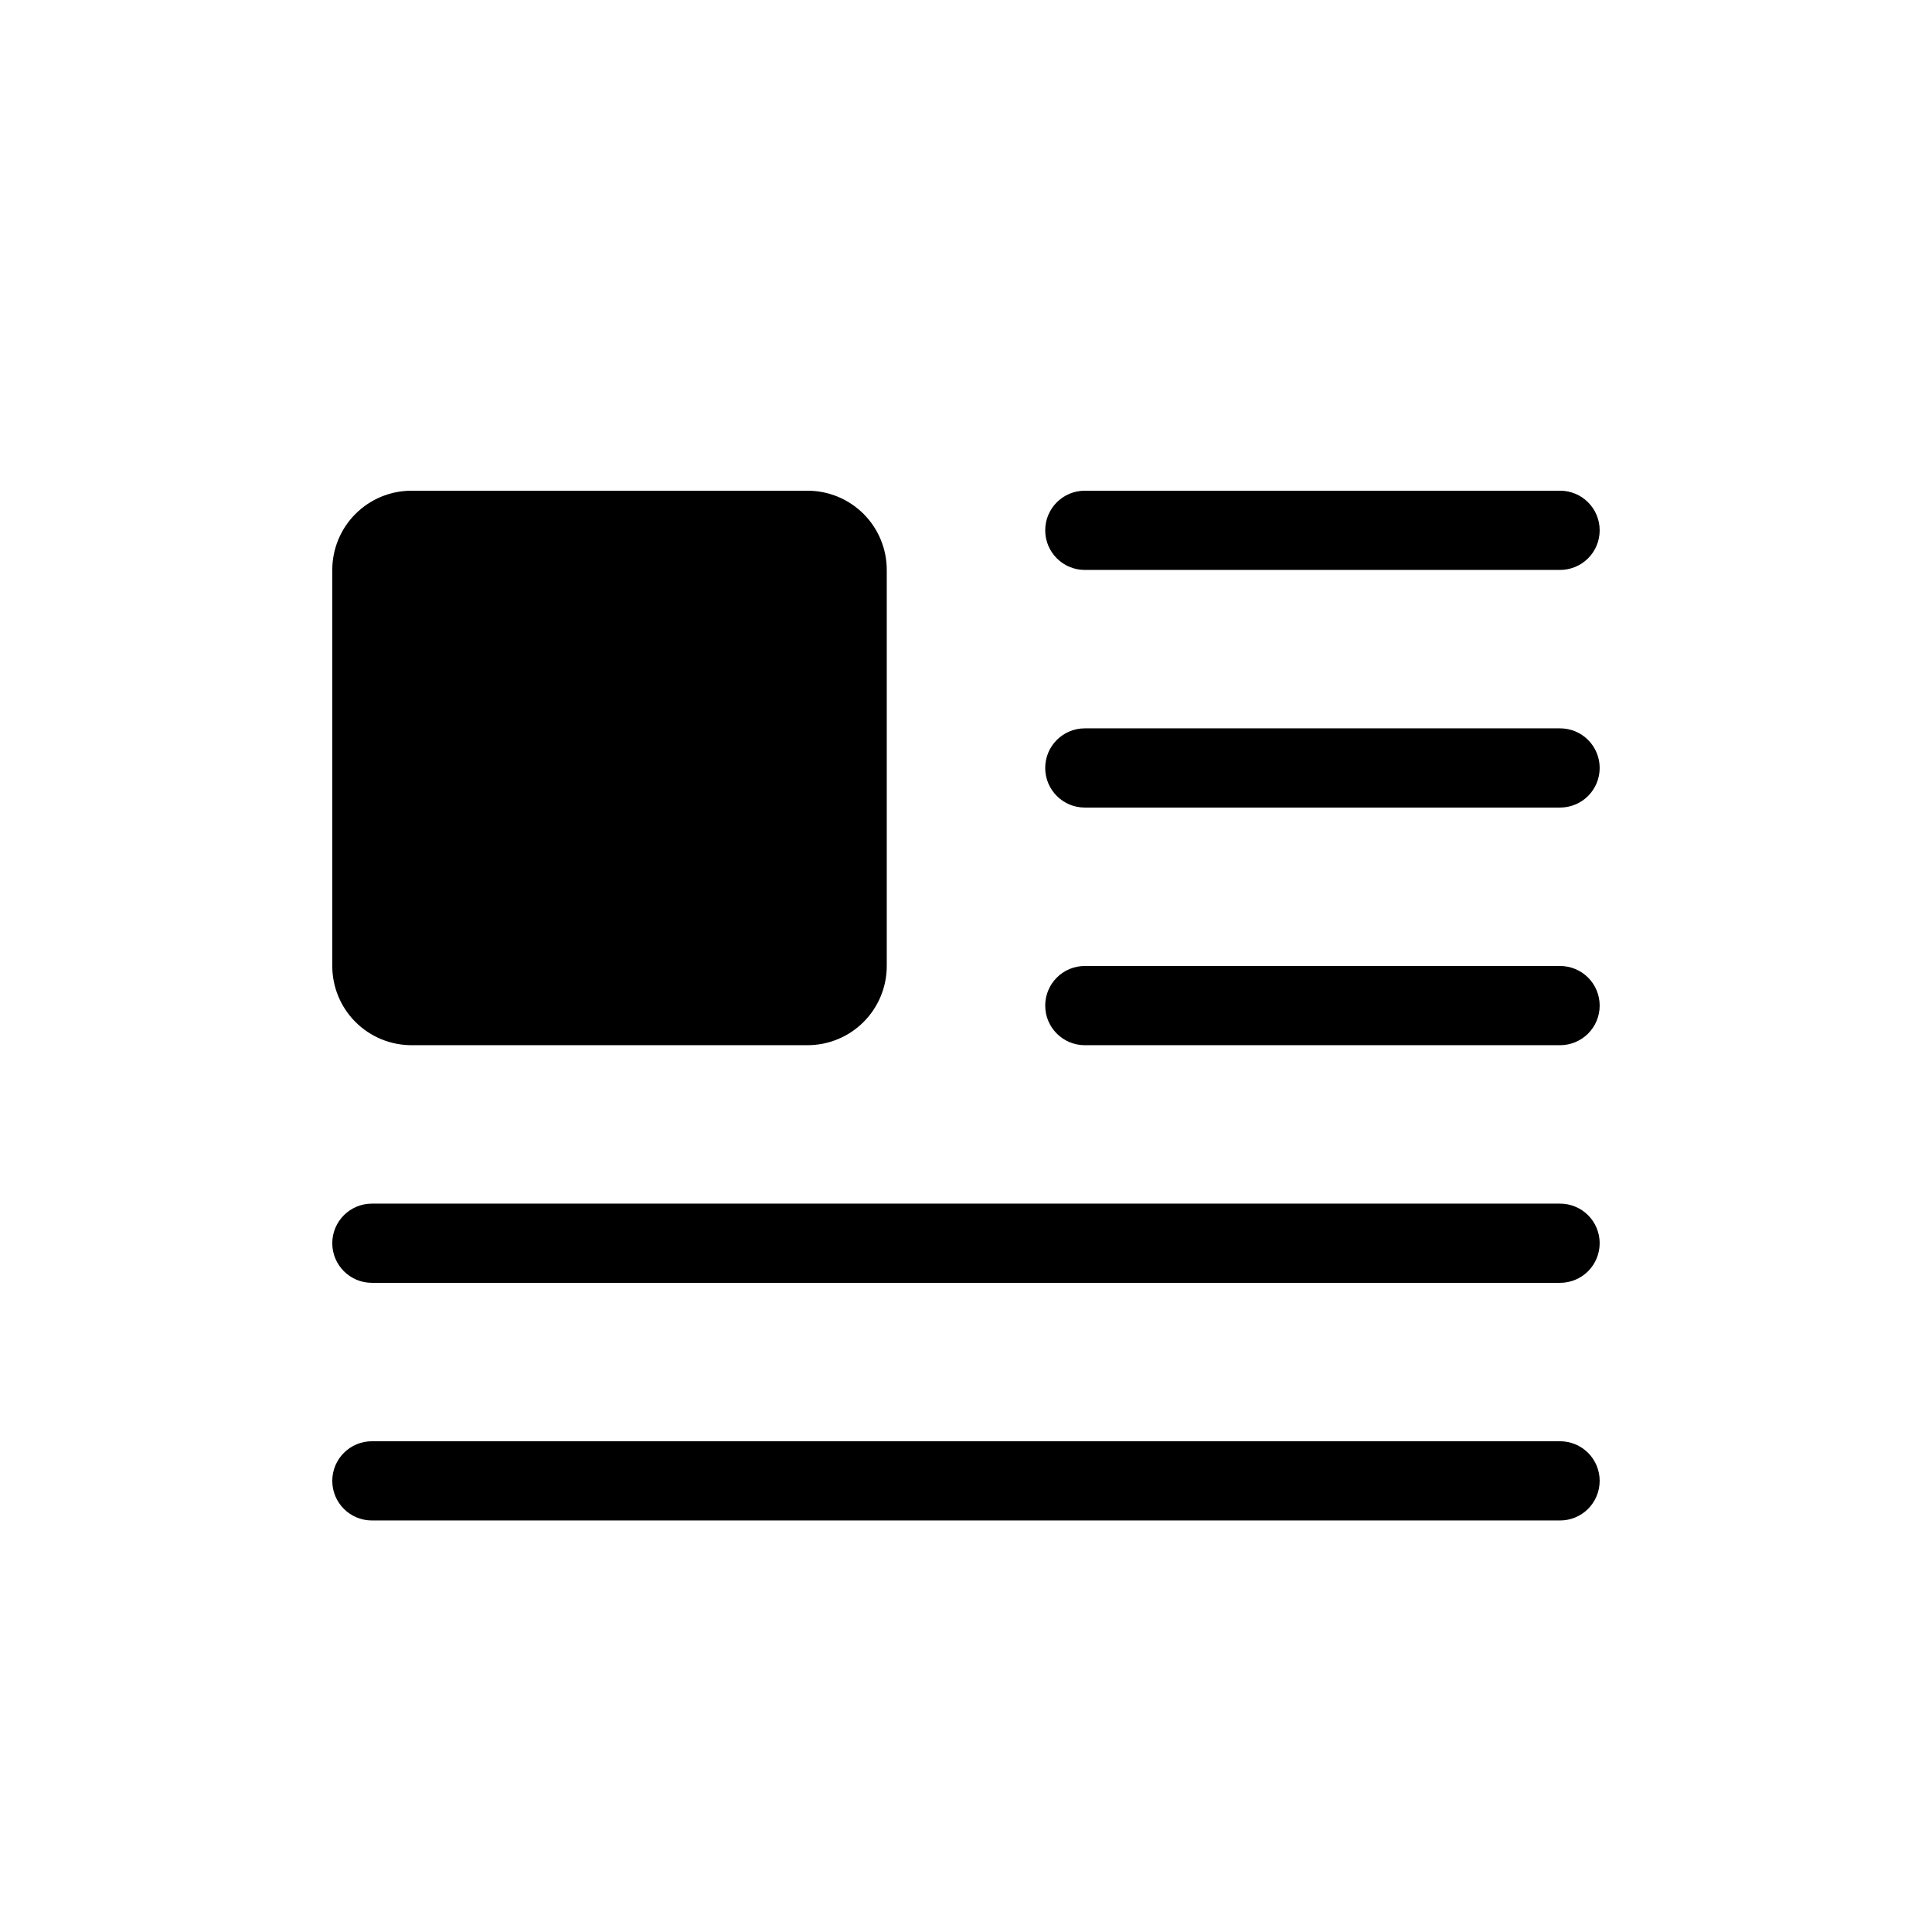
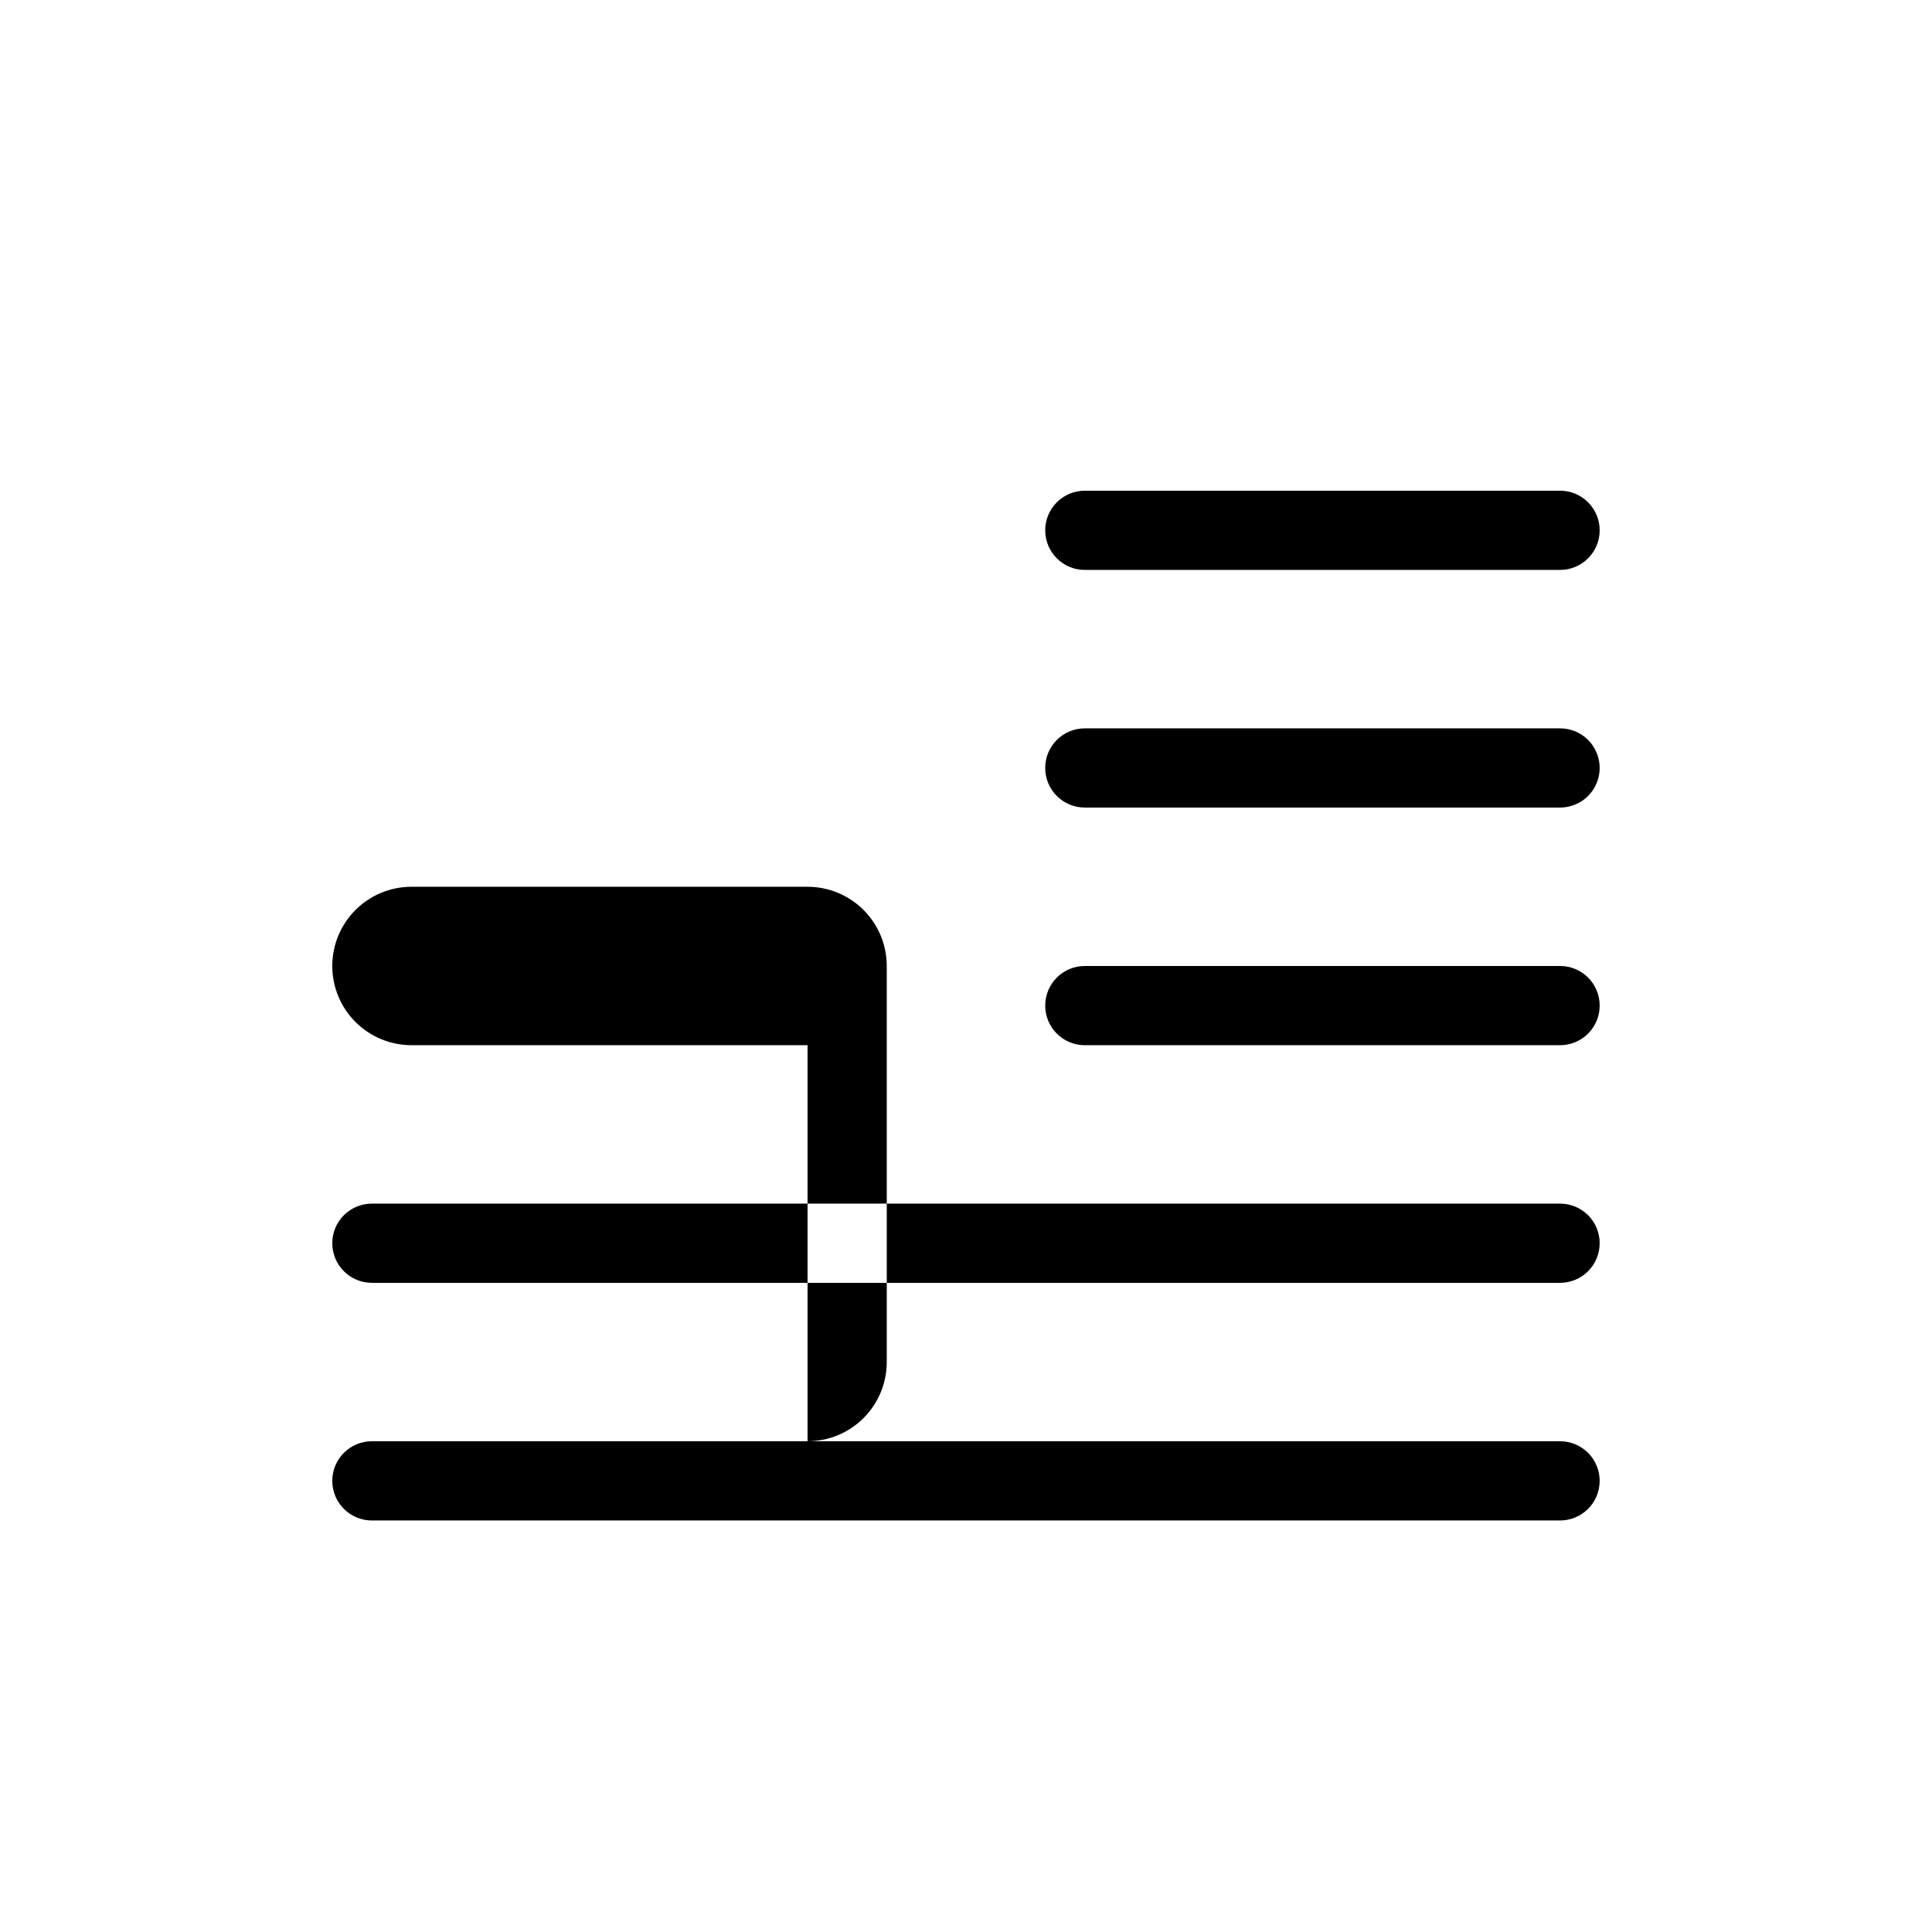
<svg xmlns="http://www.w3.org/2000/svg" fill="#000000" width="800px" height="800px" version="1.1" viewBox="144 144 512 512">
-   <path d="m567.93 284.54c0.004-2.785-1.102-5.457-3.07-7.426s-4.641-3.074-7.426-3.07h-125.95 0.004c-5.797 0-10.496 4.699-10.496 10.496s4.699 10.496 10.496 10.496h125.95-0.004c2.785 0 5.457-1.105 7.426-3.074s3.074-4.637 3.07-7.422zm0 62.977c0.004-2.785-1.102-5.457-3.07-7.426s-4.641-3.074-7.426-3.07h-125.95 0.004c-5.797 0-10.496 4.699-10.496 10.496s4.699 10.496 10.496 10.496h125.95-0.004c2.785 0 5.457-1.105 7.426-3.074s3.074-4.641 3.07-7.422zm0 62.977c0.004-2.785-1.102-5.457-3.07-7.426s-4.641-3.074-7.426-3.07h-125.95 0.004c-5.797 0-10.496 4.699-10.496 10.496s4.699 10.496 10.496 10.496h125.95-0.004c2.785 0 5.457-1.105 7.426-3.074s3.074-4.641 3.07-7.422zm0 62.977c0.004-2.785-1.102-5.457-3.07-7.426s-4.641-3.074-7.426-3.07h-314.88c-5.797 0-10.496 4.699-10.496 10.496 0 5.793 4.699 10.492 10.496 10.492h314.88-0.004c2.785 0.004 5.457-1.102 7.426-3.07s3.074-4.641 3.07-7.422zm0 62.977v-0.004c0.004-2.781-1.102-5.453-3.07-7.422s-4.641-3.074-7.426-3.074h-314.88c-5.797 0-10.496 4.699-10.496 10.496 0 5.797 4.699 10.496 10.496 10.496h314.88-0.004c2.785 0.004 5.457-1.102 7.426-3.07s3.074-4.641 3.07-7.426zm-209.92-115.46h-104.96c-5.566 0-10.906-2.215-14.844-6.148-3.938-3.938-6.148-9.277-6.148-14.844v-104.96c0-5.566 2.211-10.906 6.148-14.844s9.277-6.148 14.844-6.148h104.96c5.566 0 10.906 2.211 14.844 6.148 3.934 3.938 6.148 9.277 6.148 14.844v104.96c0 5.566-2.215 10.906-6.148 14.844-3.938 3.934-9.277 6.148-14.844 6.148z" />
+   <path d="m567.93 284.54c0.004-2.785-1.102-5.457-3.07-7.426s-4.641-3.074-7.426-3.07h-125.95 0.004c-5.797 0-10.496 4.699-10.496 10.496s4.699 10.496 10.496 10.496h125.95-0.004c2.785 0 5.457-1.105 7.426-3.074s3.074-4.637 3.07-7.422zm0 62.977c0.004-2.785-1.102-5.457-3.07-7.426s-4.641-3.074-7.426-3.07h-125.95 0.004c-5.797 0-10.496 4.699-10.496 10.496s4.699 10.496 10.496 10.496h125.95-0.004c2.785 0 5.457-1.105 7.426-3.074s3.074-4.641 3.07-7.422zm0 62.977c0.004-2.785-1.102-5.457-3.07-7.426s-4.641-3.074-7.426-3.07h-125.95 0.004c-5.797 0-10.496 4.699-10.496 10.496s4.699 10.496 10.496 10.496h125.95-0.004c2.785 0 5.457-1.105 7.426-3.074s3.074-4.641 3.07-7.422zm0 62.977c0.004-2.785-1.102-5.457-3.07-7.426s-4.641-3.074-7.426-3.07h-314.88c-5.797 0-10.496 4.699-10.496 10.496 0 5.793 4.699 10.492 10.496 10.492h314.88-0.004c2.785 0.004 5.457-1.102 7.426-3.07s3.074-4.641 3.07-7.422zm0 62.977v-0.004c0.004-2.781-1.102-5.453-3.07-7.422s-4.641-3.074-7.426-3.074h-314.88c-5.797 0-10.496 4.699-10.496 10.496 0 5.797 4.699 10.496 10.496 10.496h314.88-0.004c2.785 0.004 5.457-1.102 7.426-3.07s3.074-4.641 3.07-7.426zm-209.92-115.46h-104.96c-5.566 0-10.906-2.215-14.844-6.148-3.938-3.938-6.148-9.277-6.148-14.844c0-5.566 2.211-10.906 6.148-14.844s9.277-6.148 14.844-6.148h104.96c5.566 0 10.906 2.211 14.844 6.148 3.934 3.938 6.148 9.277 6.148 14.844v104.96c0 5.566-2.215 10.906-6.148 14.844-3.938 3.934-9.277 6.148-14.844 6.148z" />
</svg>